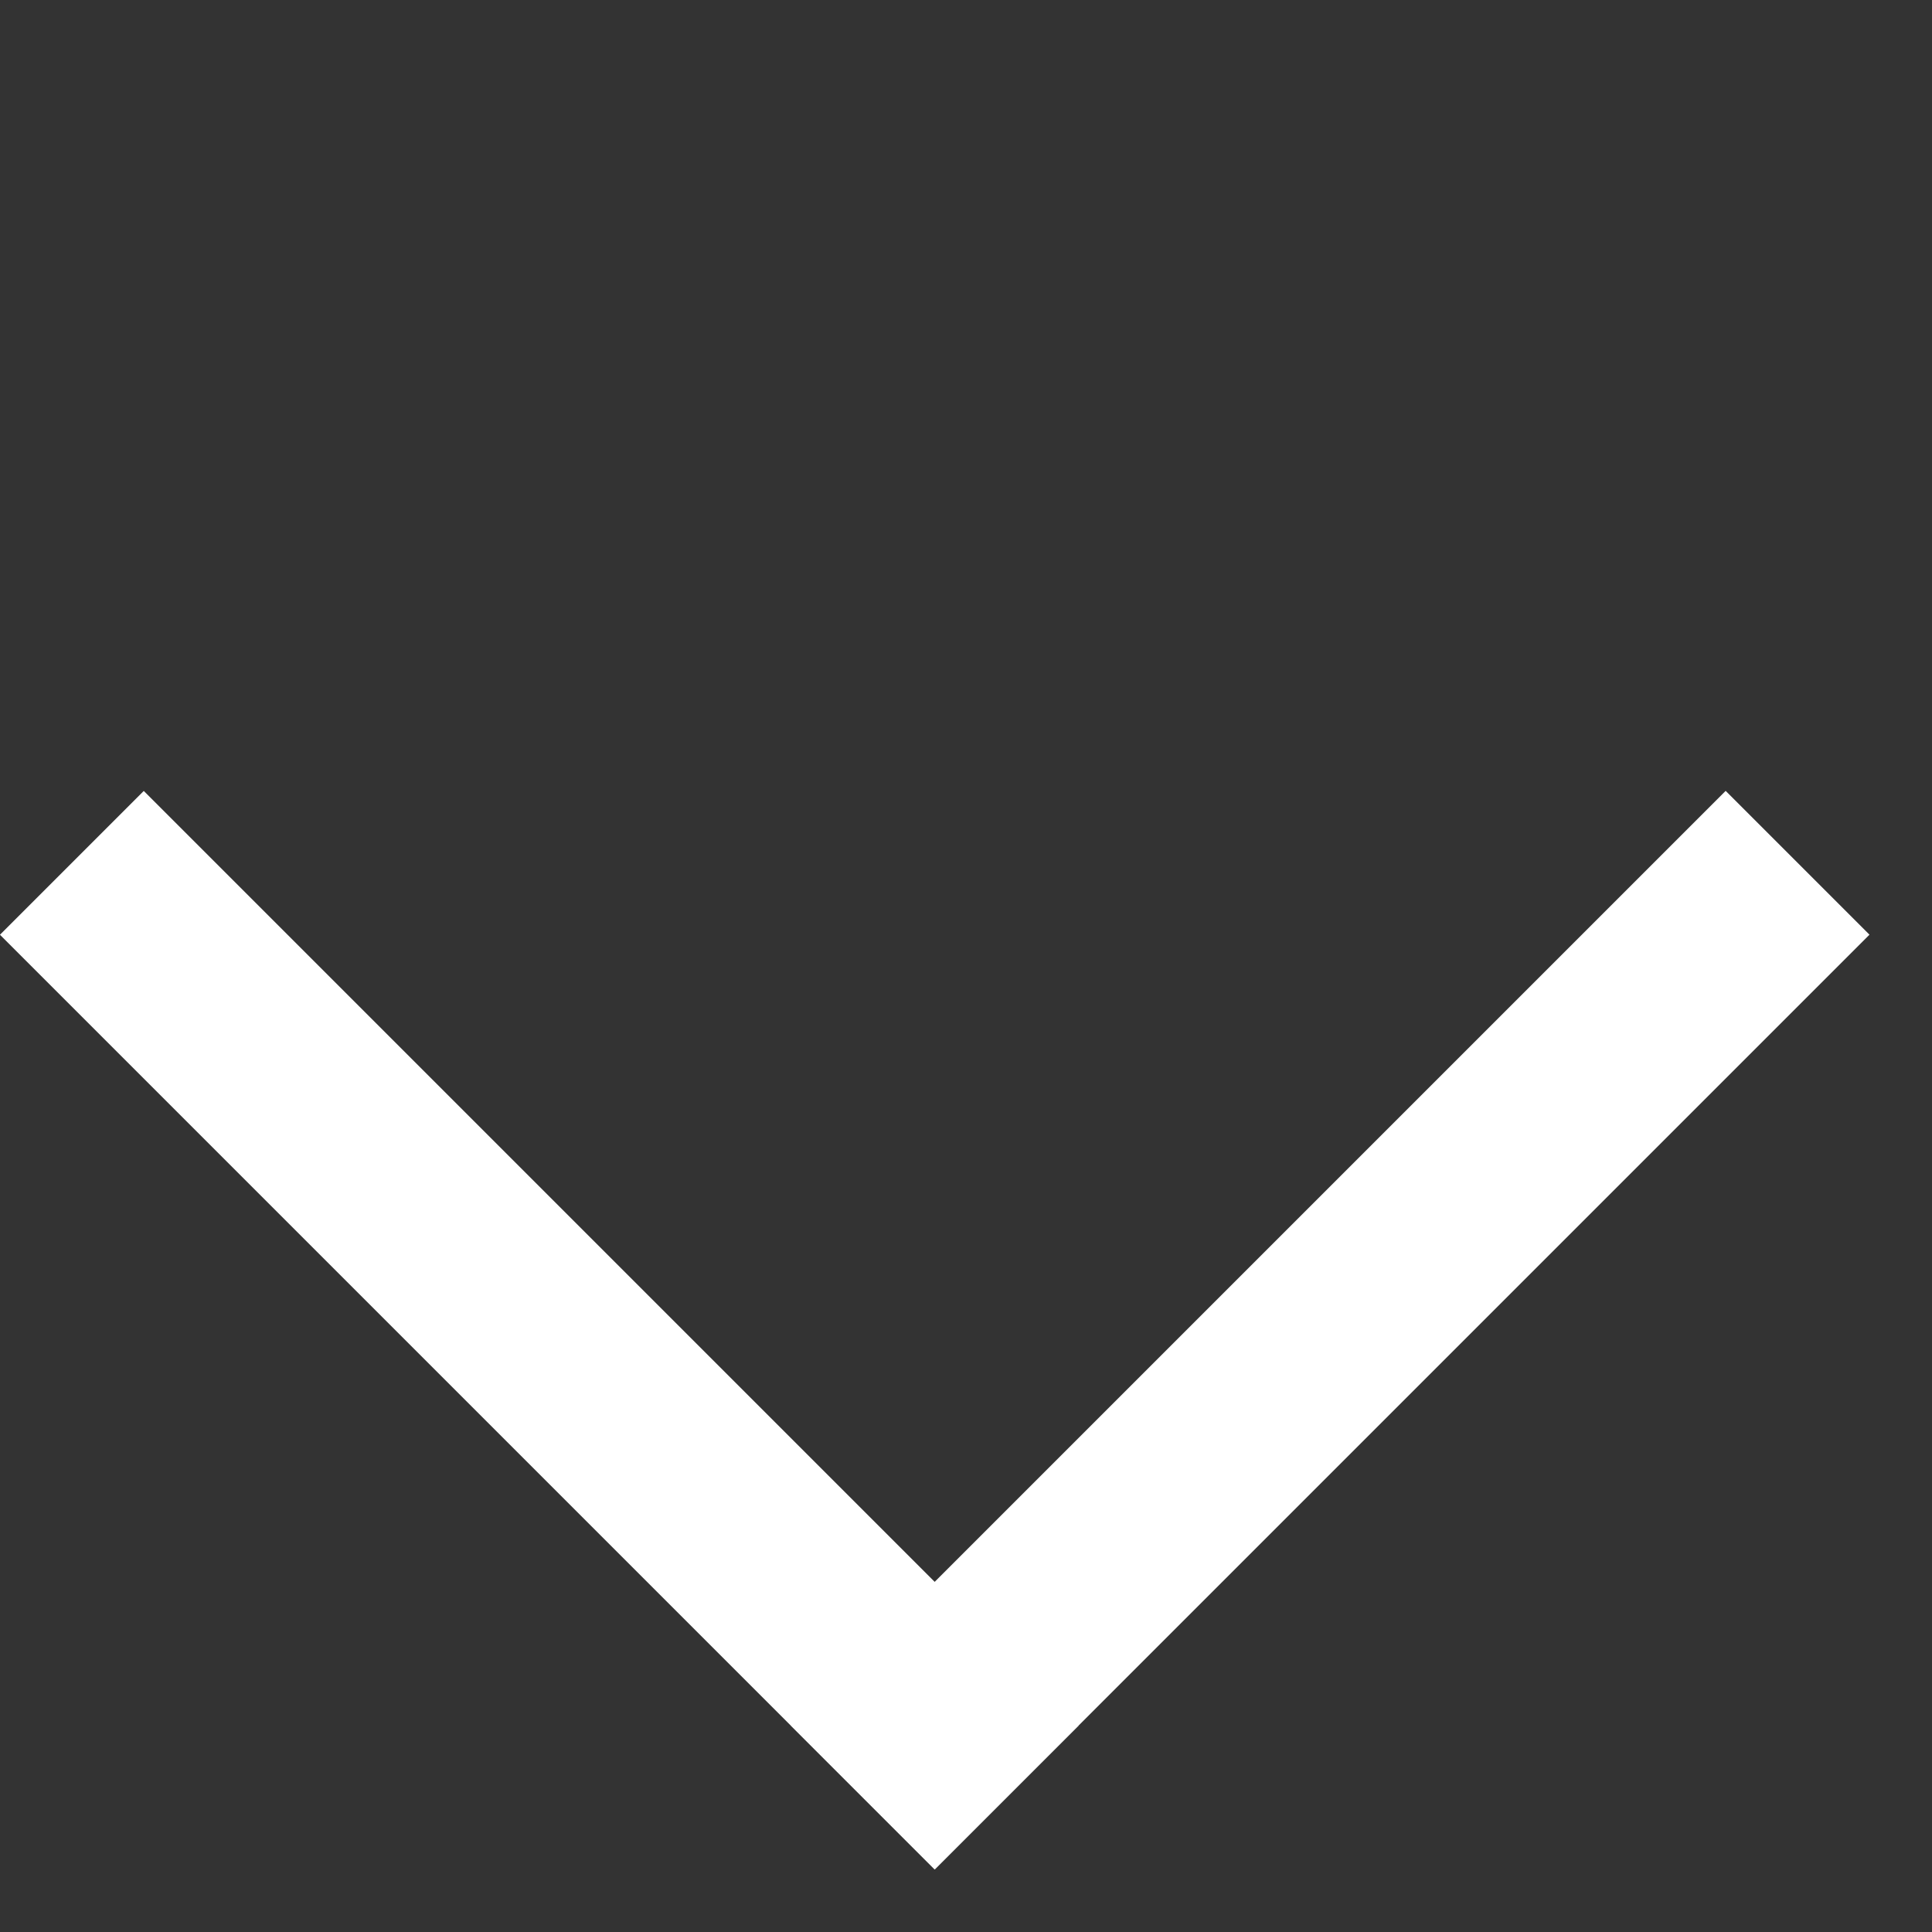
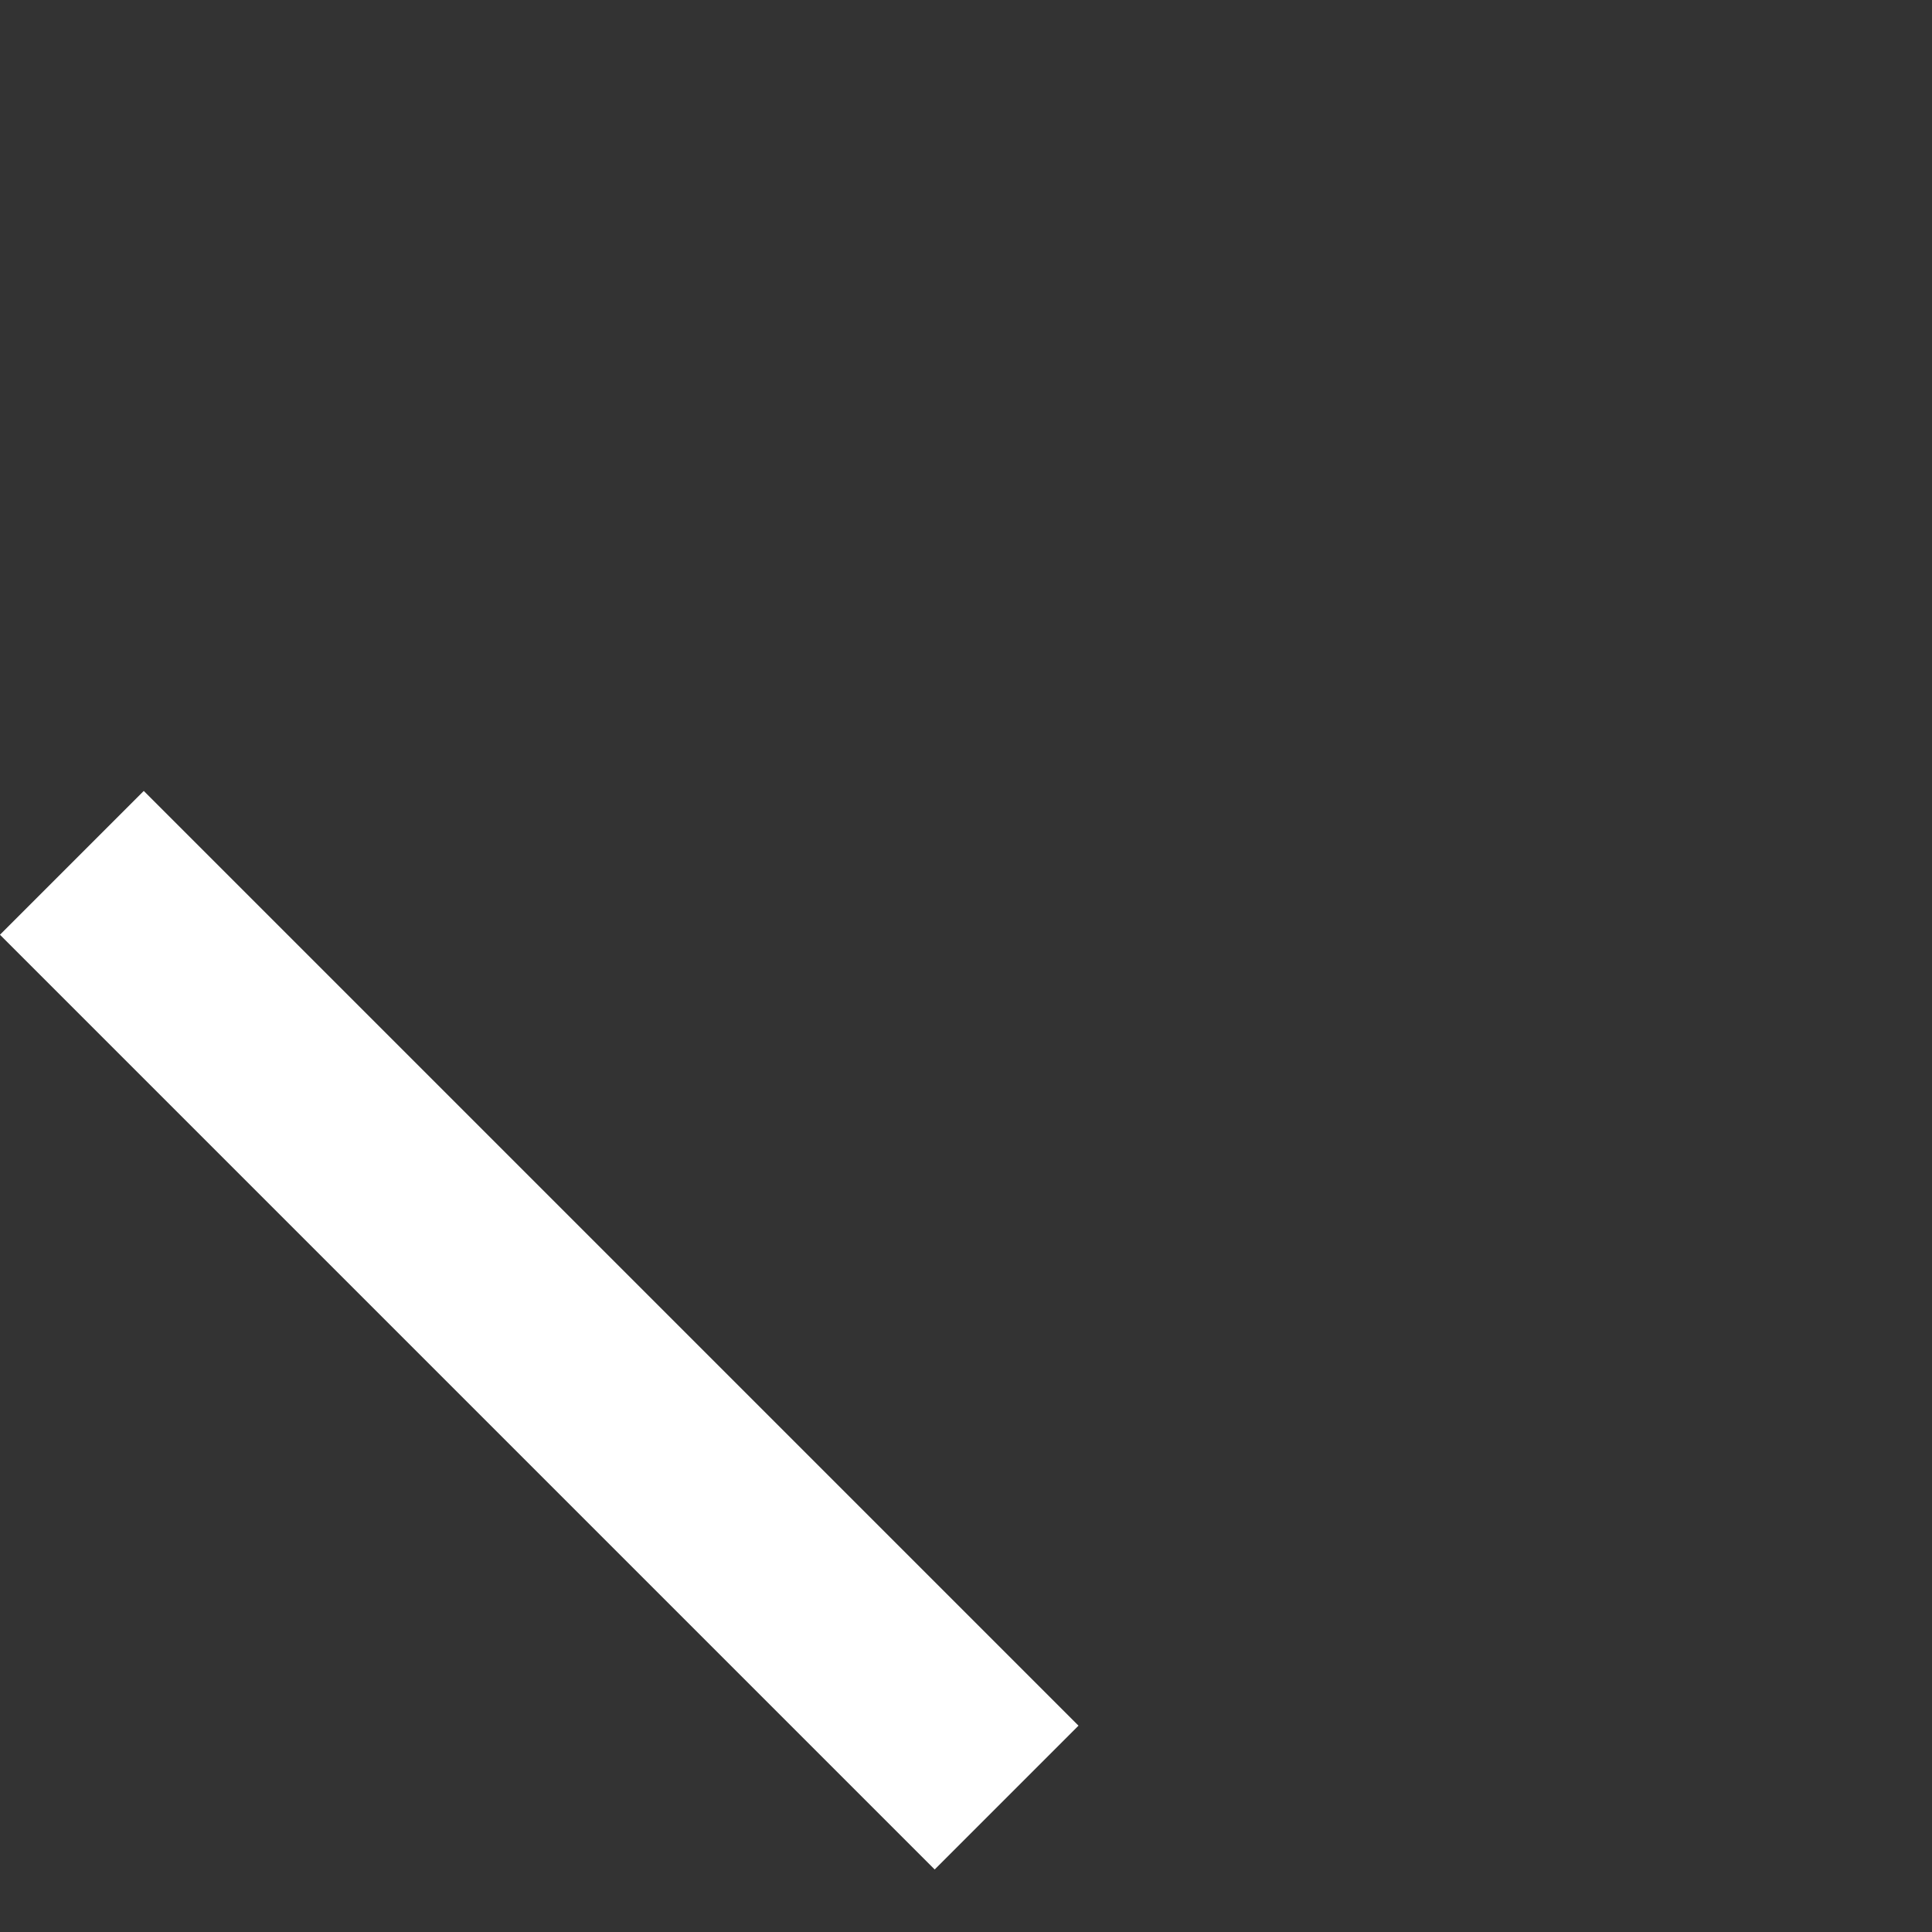
<svg xmlns="http://www.w3.org/2000/svg" width="19" height="19" viewBox="0 0 19 19" fill="none">
  <rect x="0" y="0" width="19" height="19" fill="#333333" stroke="none" />
-   <rect x="18.385" y="9.192" width="13" height="2" transform="rotate(135 18.385 9.192)" fill="white" />
  <rect x="9.192" y="18.385" width="13" height="2" transform="rotate(-135 9.192 18.385)" fill="white" />
</svg>